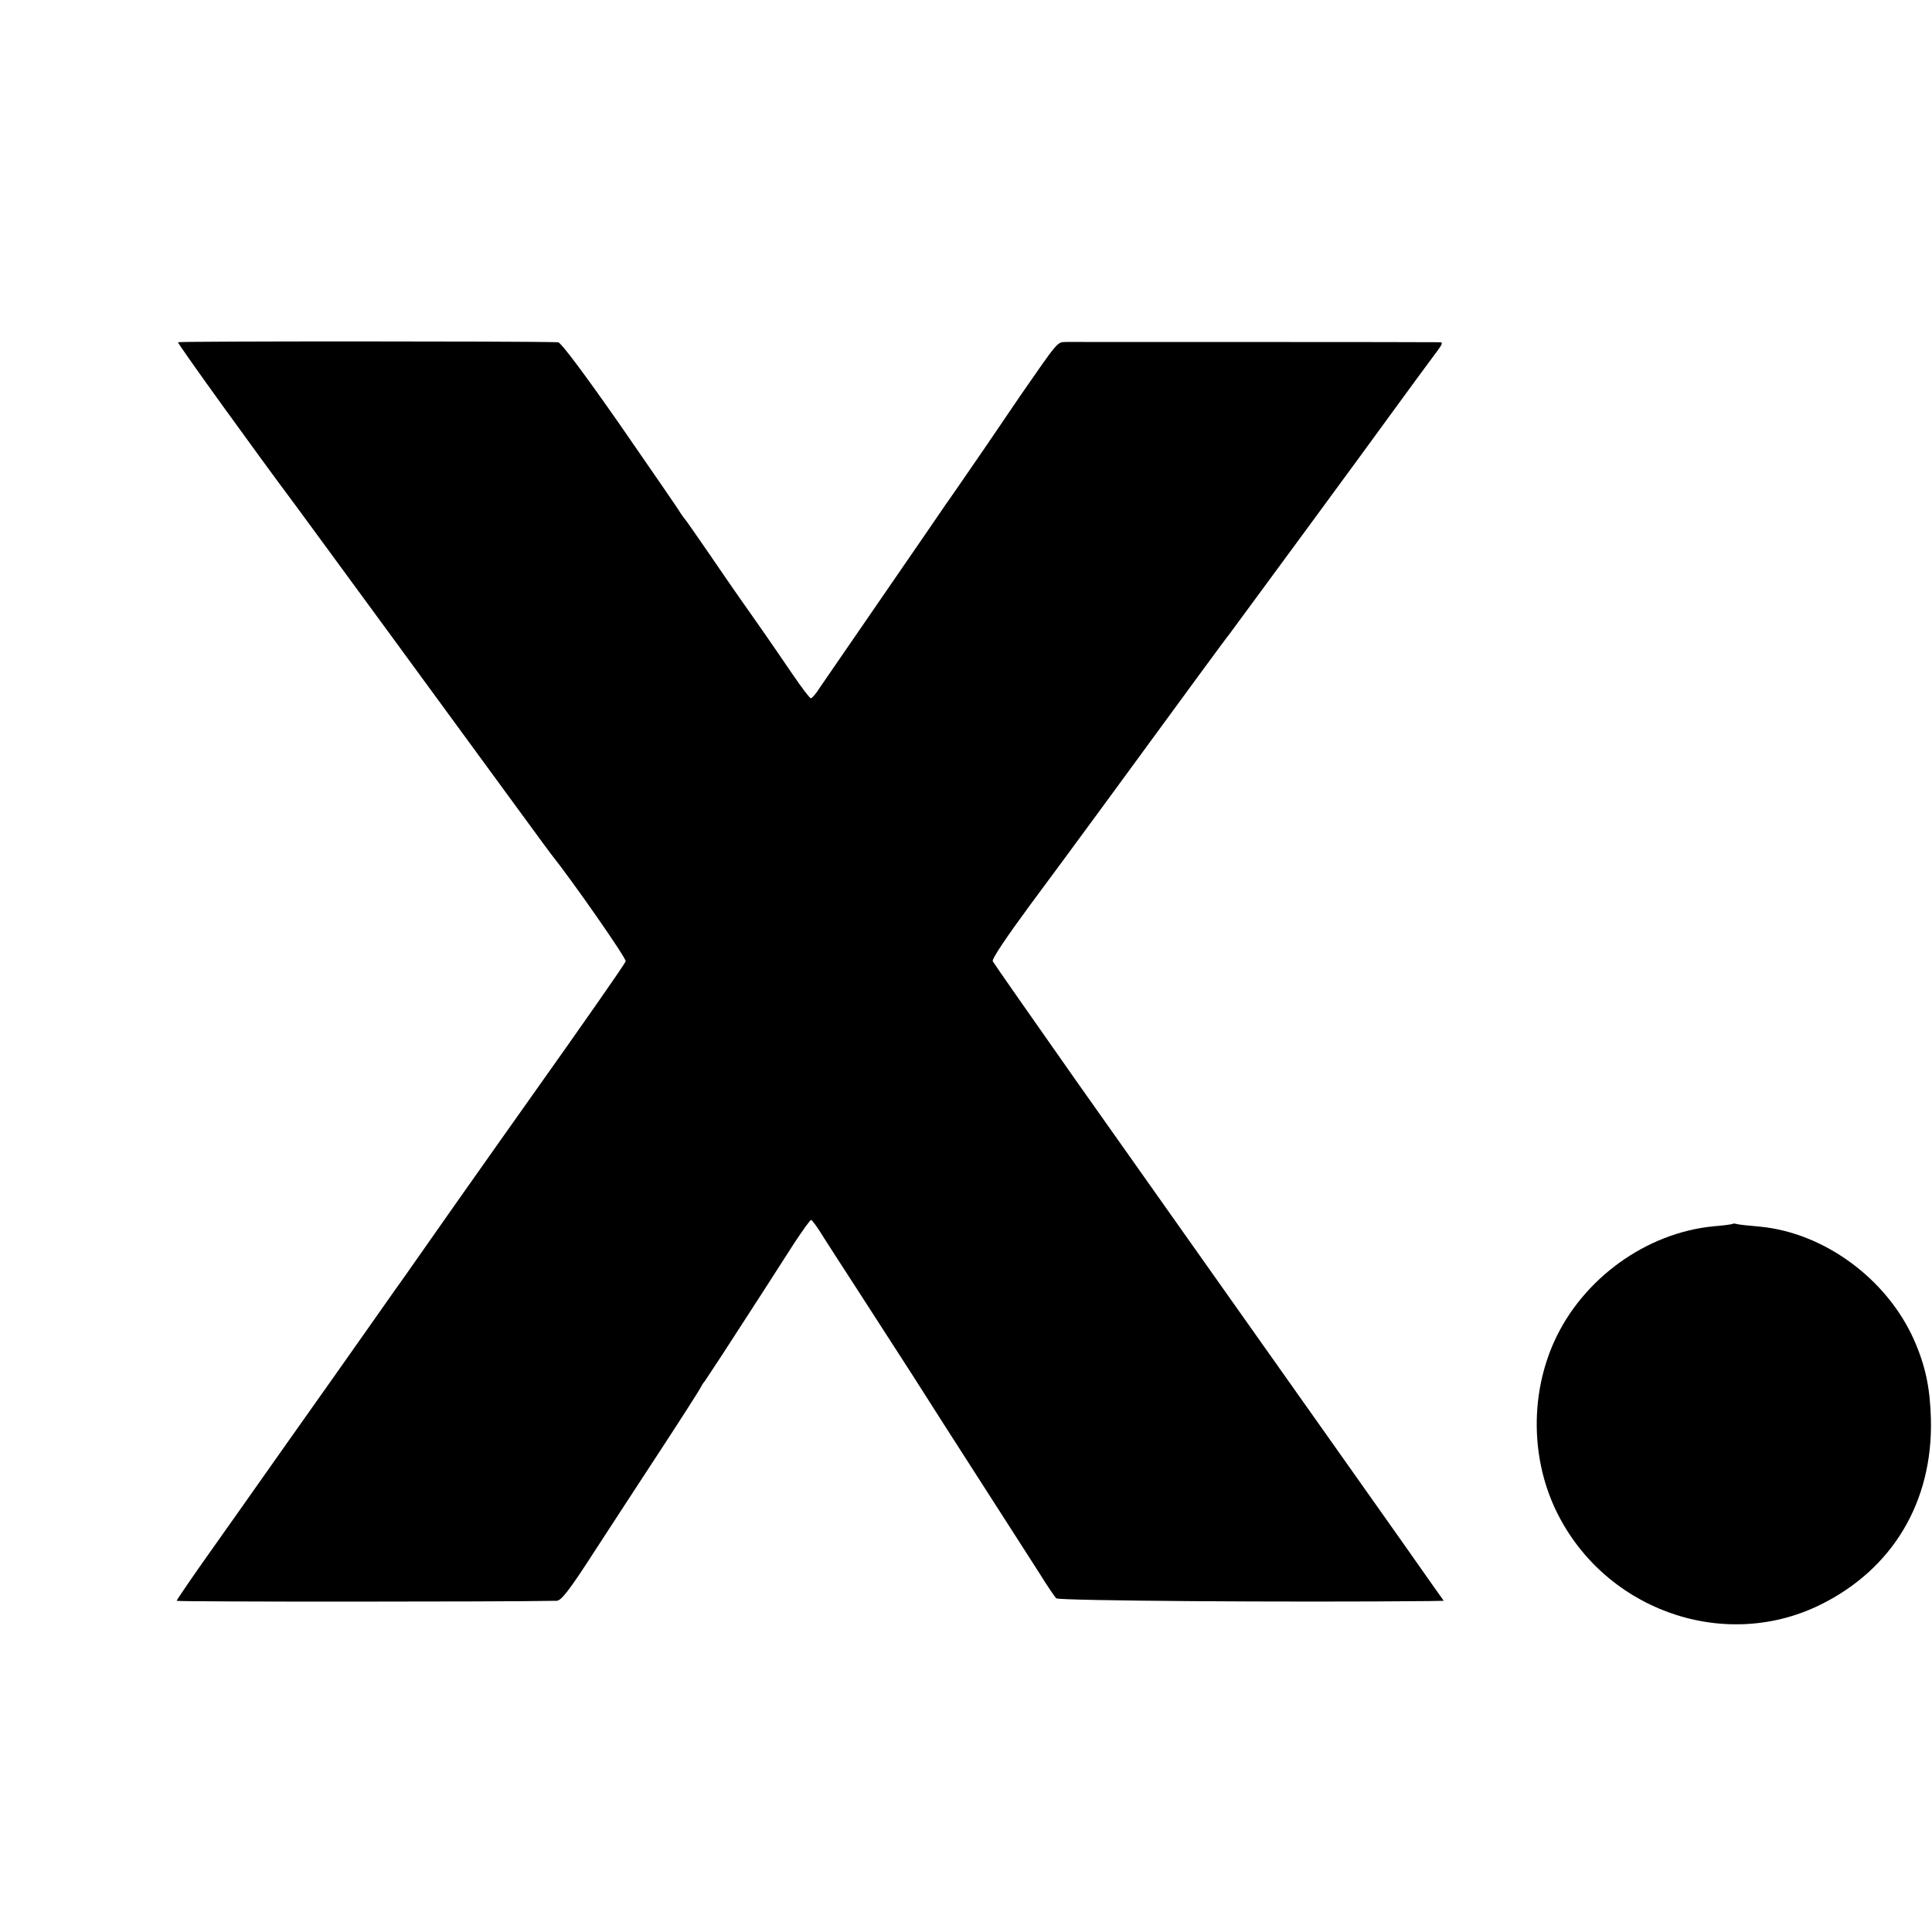
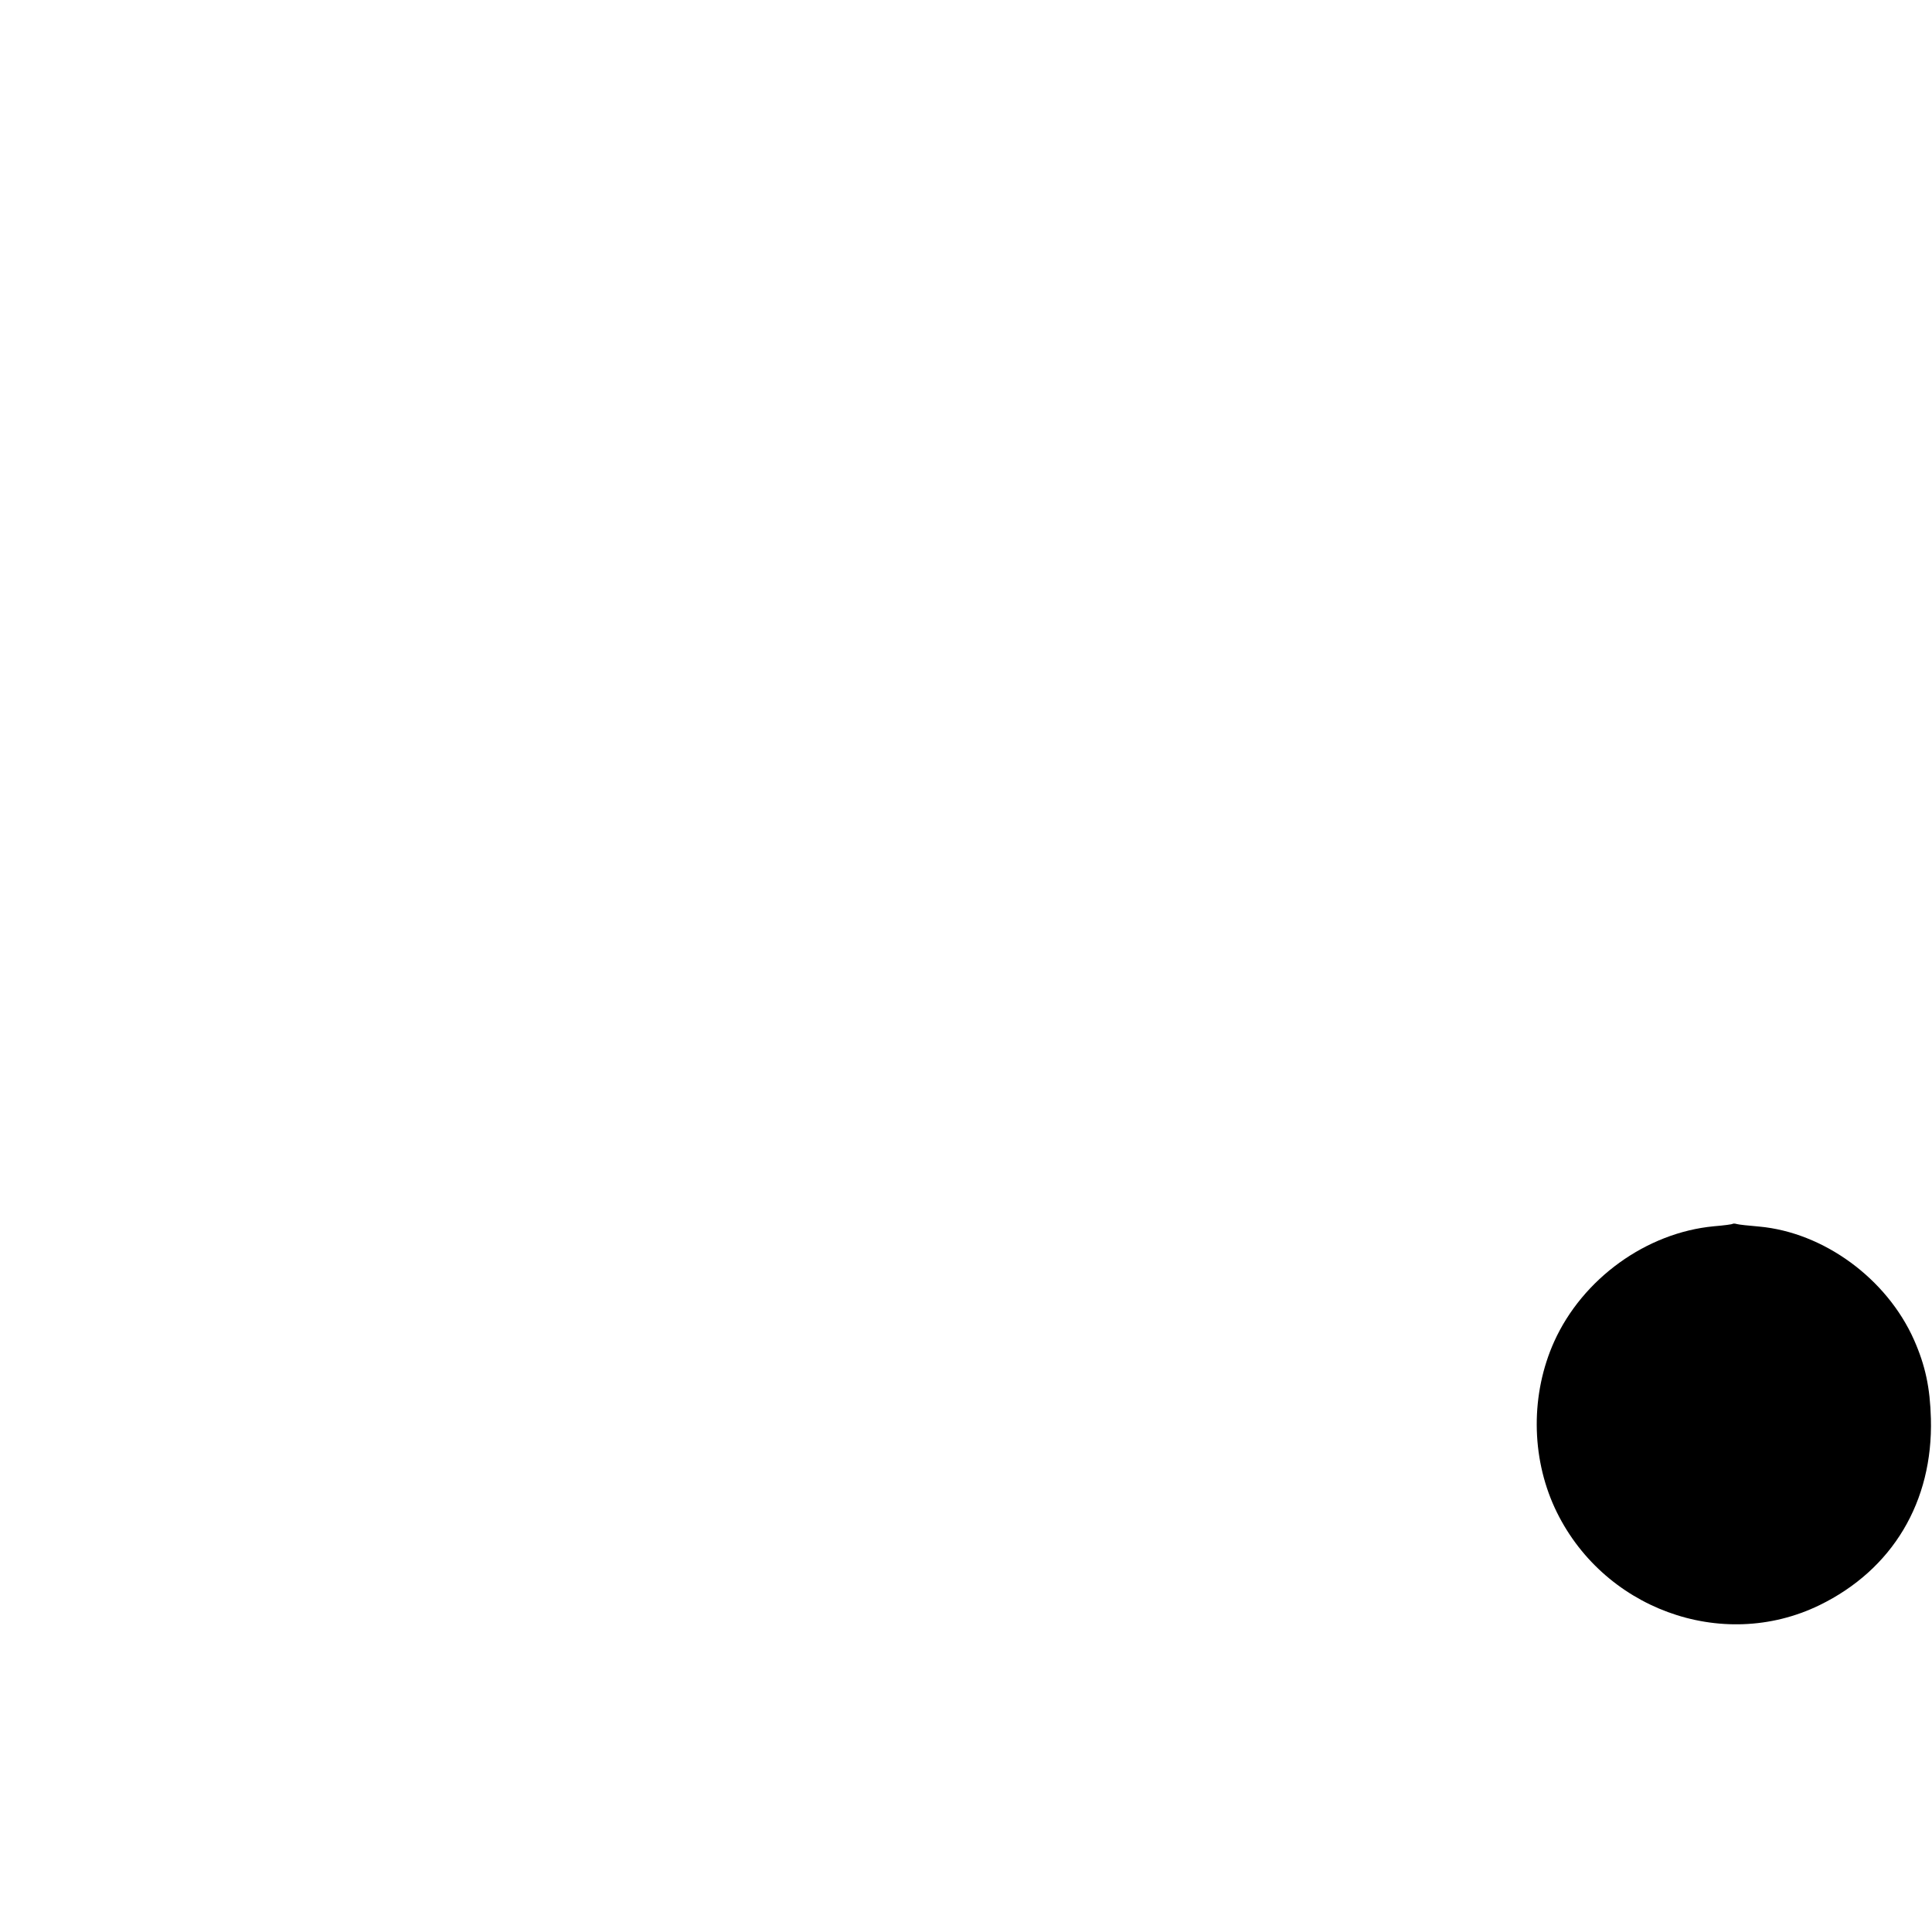
<svg xmlns="http://www.w3.org/2000/svg" version="1.0" width="700pt" height="700pt" viewBox="0 0 700 700" preserveAspectRatio="xMidYMid meet">
  <g transform="translate(0,700) scale(0.1,-0.1)" fill="#000000" stroke="none">
-     <path d="M645 5760 c-3 -4 291 -411 425 -590 10 -14 164 -223 341 -465 462 -631 577 -789 586 -800 79 -99 274 -379 270 -388 -4 -11 -147 -216 -350 -502 -43 -60 -159 -225 -258 -365 -98 -140 -185 -264 -193 -275 -8 -11 -62 -87 -120 -170 -58 -82 -121 -172 -141 -200 -81 -115 -236 -333 -265 -375 -17 -25 -92 -130 -166 -235 -74 -104 -134 -192 -134 -195 0 -4 1174 -4 1377 0 16 0 46 38 133 173 61 94 172 264 246 377 74 113 137 212 141 220 4 8 11 20 16 25 4 6 34 51 66 100 90 138 201 311 260 403 30 45 56 82 60 82 3 0 24 -28 45 -63 22 -34 71 -111 111 -172 39 -60 134 -208 211 -327 76 -120 159 -249 184 -288 113 -176 229 -357 276 -430 27 -44 55 -85 61 -91 9 -9 853 -15 1351 -10 l53 1 -44 62 c-24 35 -160 227 -302 428 -224 316 -736 1041 -990 1400 -151 215 -291 415 -298 427 -5 7 52 91 136 205 128 172 351 476 612 833 50 68 100 136 112 151 27 36 521 708 577 786 70 96 155 212 177 241 14 19 17 27 7 27 -18 1 -1316 1 -1355 1 -33 -1 -27 6 -165 -193 -6 -9 -60 -88 -119 -175 -60 -87 -113 -165 -119 -173 -6 -8 -51 -73 -100 -145 -49 -71 -151 -220 -227 -330 -76 -110 -149 -217 -163 -237 -13 -21 -28 -38 -32 -38 -4 0 -33 38 -65 85 -32 47 -97 142 -145 210 -49 69 -123 176 -165 238 -42 61 -79 114 -82 117 -3 3 -10 13 -16 22 -5 10 -104 153 -218 318 -129 185 -215 300 -225 300 -128 4 -1375 4 -1377 0z" />
    <path d="M6278 2566 c-1 -2 -32 -6 -68 -9 -245 -23 -476 -190 -579 -418 -85 -189 -84 -415 2 -602 169 -365 605 -525 959 -353 265 129 412 375 404 676 -3 112 -20 192 -61 285 -99 223 -328 390 -562 411 -37 3 -73 7 -80 9 -6 2 -13 2 -15 1z" />
  </g>
</svg>